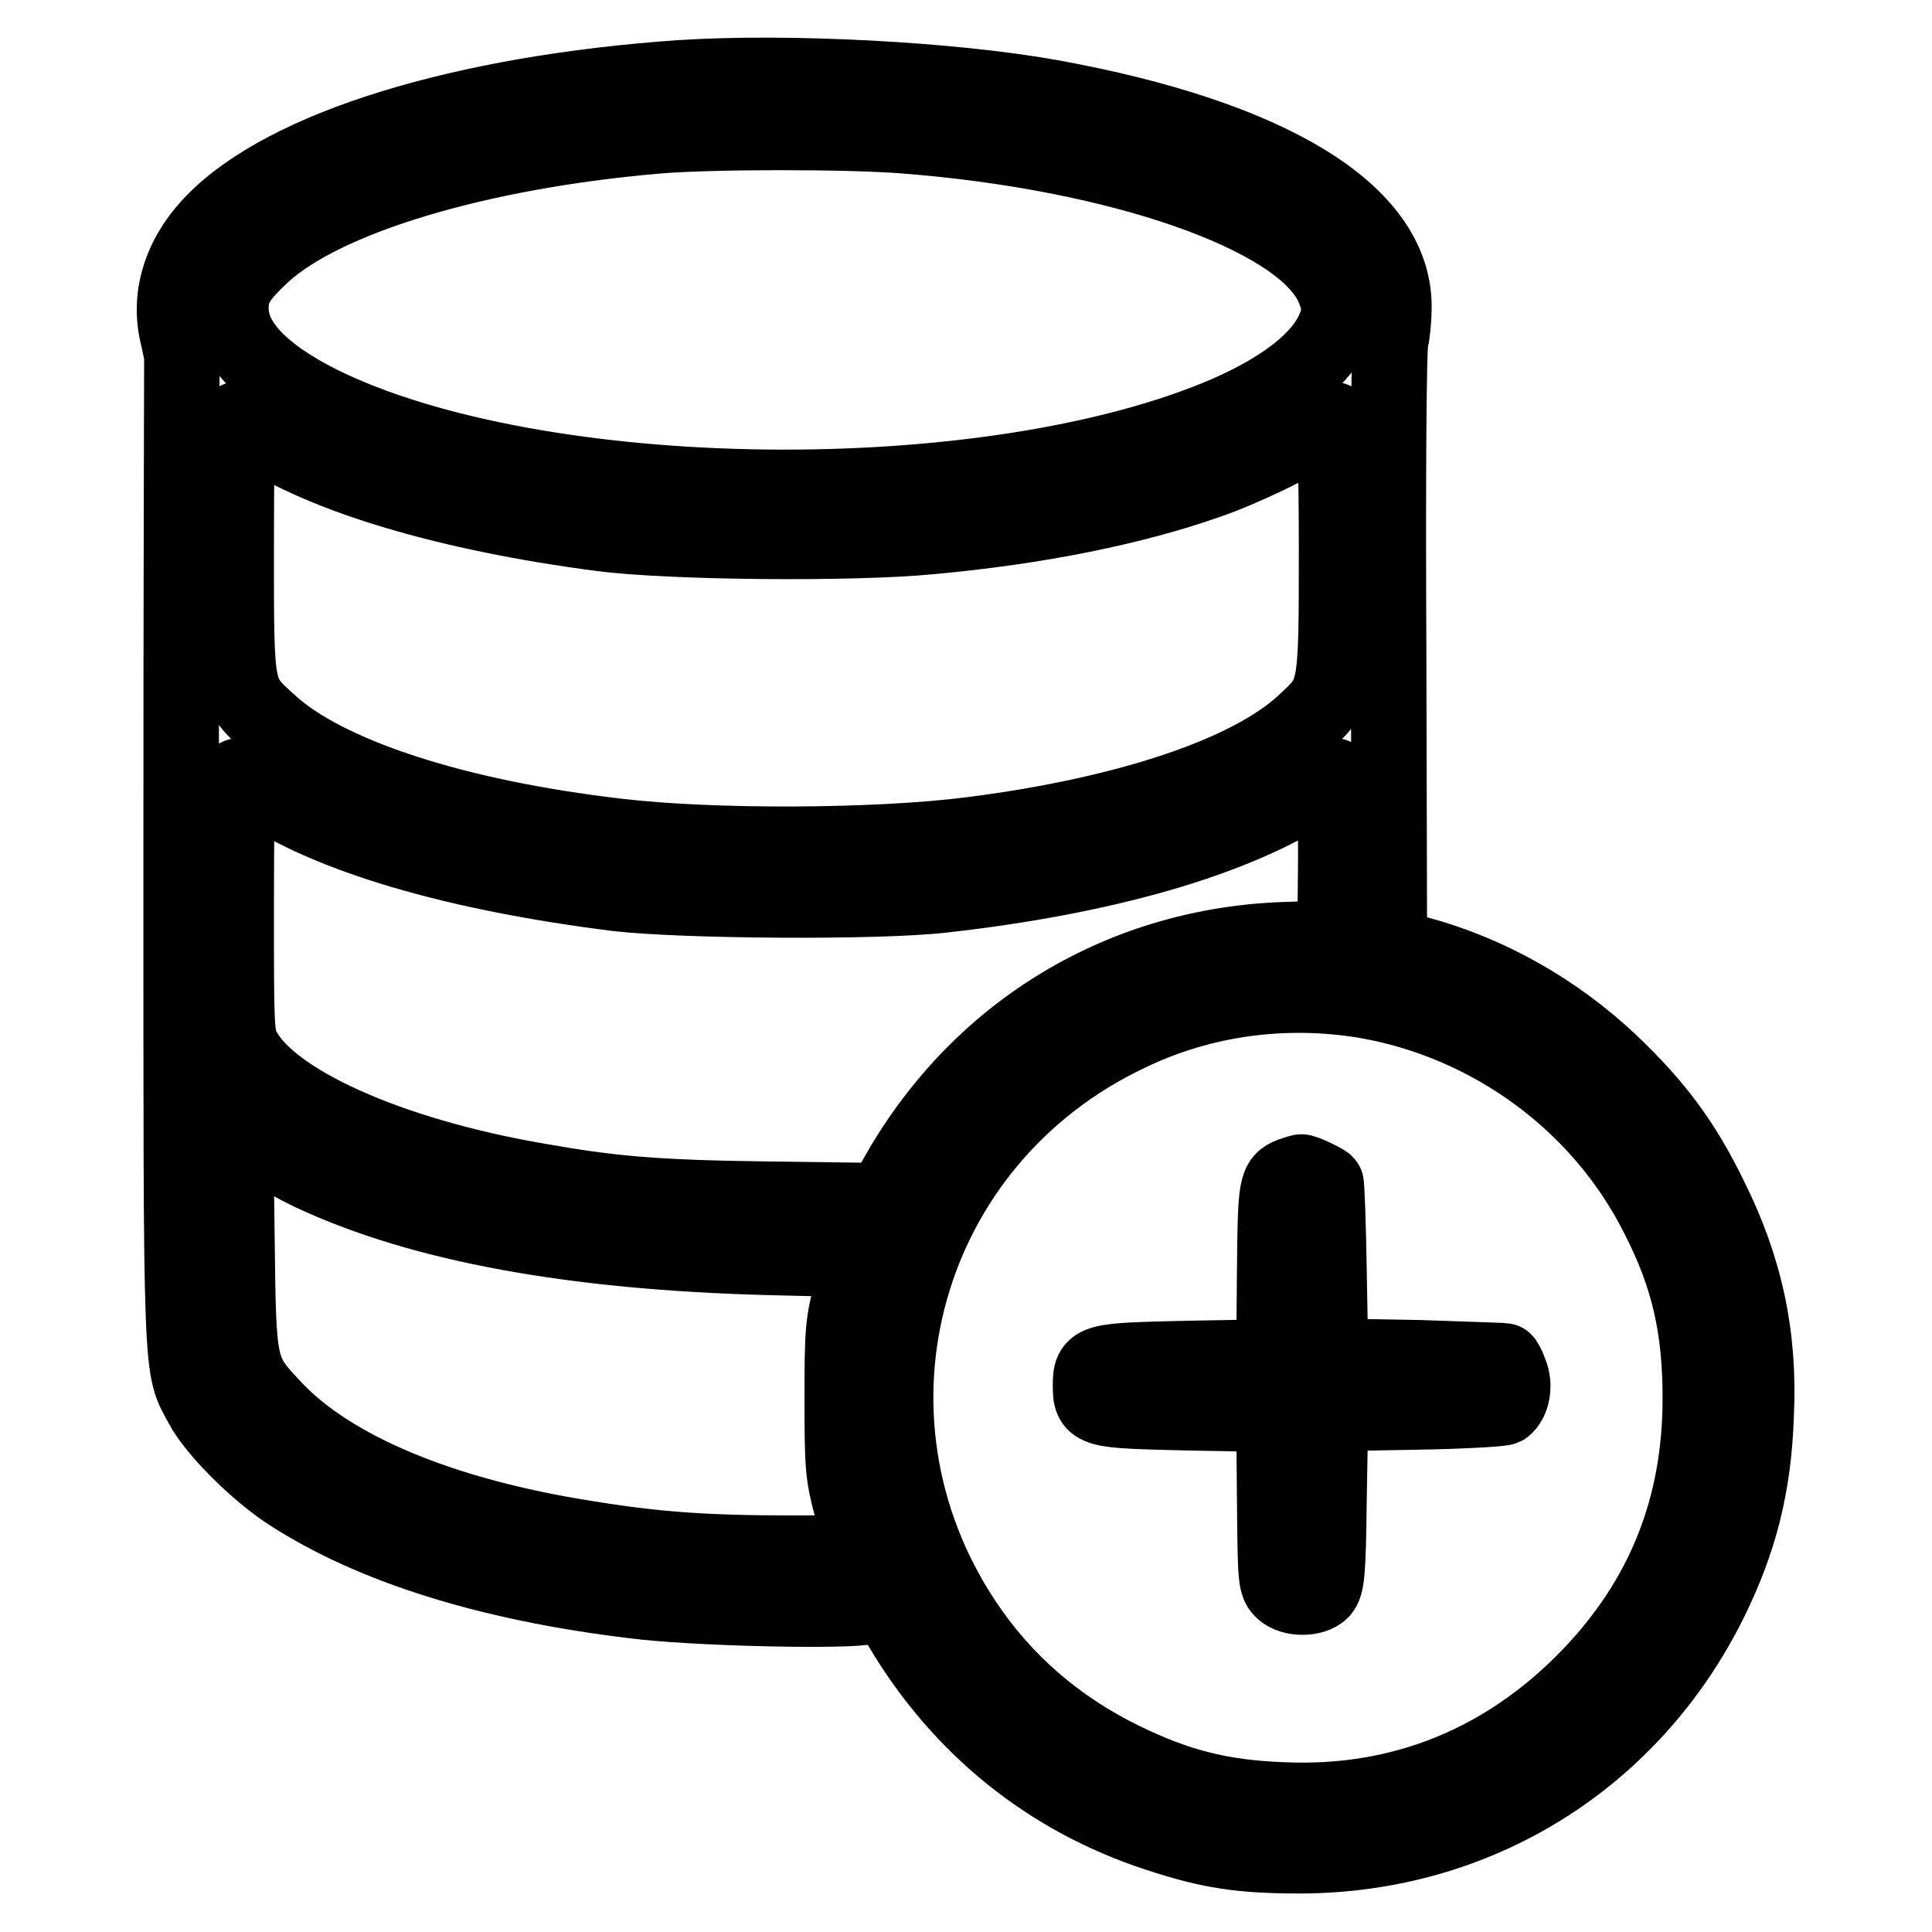
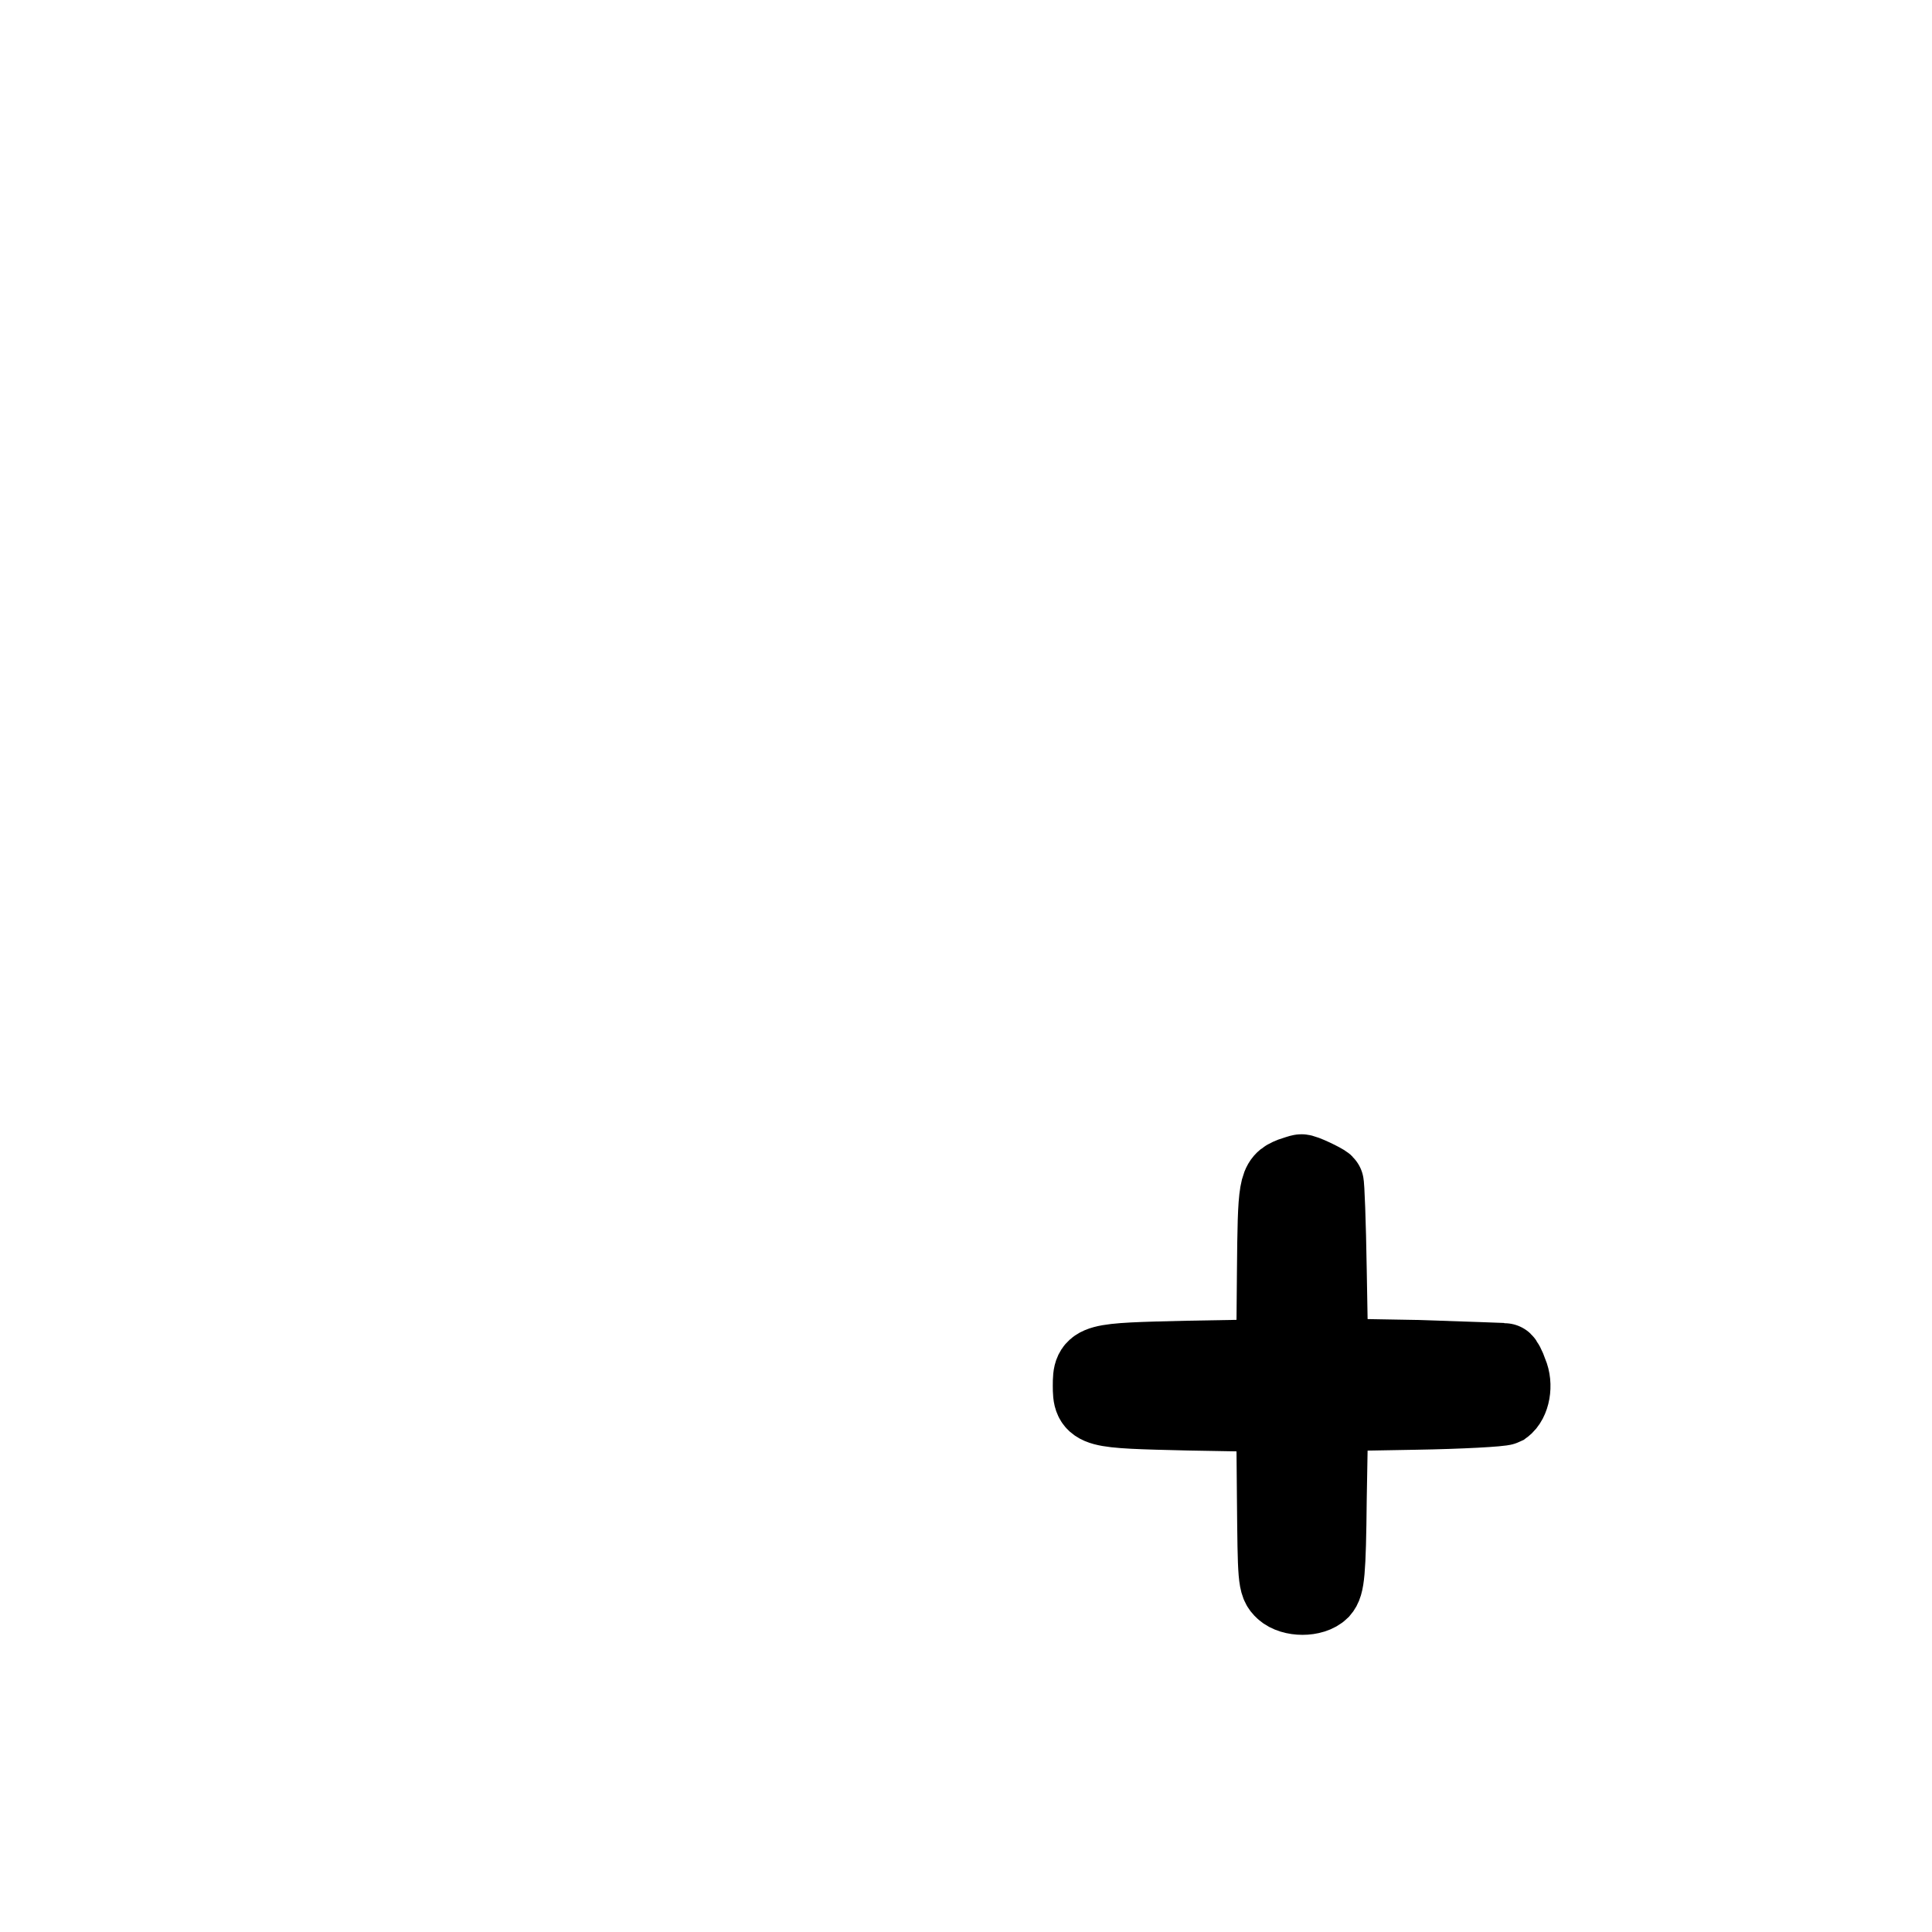
<svg xmlns="http://www.w3.org/2000/svg" version="1.1" x="0px" y="0px" viewBox="0 0 256 256" enable-background="new 0 0 256 256" xml:space="preserve">
  <g>
    <g>
      <g>
-         <path stroke-width="10" fill-opacity="0" stroke="#000000" d="M90.3,10.3c-29,2-52.4,9.2-62,19.1c-4.4,4.5-6.1,10-4.7,15.3c0.3,1.4,0.6,2.7,0.5,2.9c0,0.2-0.1,29.7-0.1,65.5c0,71.3-0.1,67.8,2.8,73.2c1.7,3.2,7.2,8.7,11.5,11.5c11.1,7.2,26.6,12,45.6,14.3c7.7,1,26.1,1.4,30.4,0.9l3.2-0.5l1.9,3.1c7.9,13.3,19.6,22.7,34,27.4c7,2.3,11.1,2.9,19,2.9c23.4-0.1,43.8-12.8,54.2-33.8c3.9-7.9,5.8-15.3,6.1-24.6c0.5-10.3-1.4-19.4-6.1-28.8c-3.5-7.2-7.1-12.1-13.2-17.9c-7.3-6.9-16.2-11.9-25.5-14.4l-3.8-1l-0.1-39.6c-0.1-21.8,0-40.1,0.3-40.8c0.2-0.7,0.4-2.7,0.4-4.4c0-12.4-16.3-22.4-45.4-27.7C125.9,10.5,104.4,9.4,90.3,10.3z M119.9,18c28.4,2.2,52.2,10.5,56.6,19.7c1.2,2.6,1.2,4.1,0,6.5c-1.9,3.8-6.8,7.5-13.9,10.6c-31.5,13.6-91.5,12.9-120.3-1.4c-7.7-3.9-11.7-8.1-11.7-12.5c0-2.7,0.9-4.1,4.2-7.2C43.1,26.1,63.6,20,87.2,18C94.3,17.4,112.6,17.4,119.9,18z M33.8,57c8.9,6.1,25.8,11.1,45.9,13.7c9.2,1.2,33.4,1.4,43.6,0.4c14.3-1.3,27-3.9,36.9-7.4c4.6-1.6,11.6-5,14.4-6.9c1-0.7,1.9-1.2,2.1-1.2c0.2,0,0.4,7.7,0.4,17c0,19.7,0,19.2-4.4,23.3c-7.3,6.7-23.5,12.1-44,14.7c-12.5,1.6-34.3,1.7-46.9,0.2c-21.5-2.5-38.6-8.1-46.1-15c-4.5-4.1-4.4-3.6-4.4-23.3c0-9.3,0.1-17,0.3-17C31.7,55.6,32.7,56.2,33.8,57z M33.9,104.2c9.6,6.6,26.4,11.5,47.9,14.2c8.7,1,34.4,1.2,43.1,0.2c21.5-2.4,38.8-7.4,49.1-14.2c1.3-0.9,2.6-1.6,2.8-1.6c0.1,0,0.2,4.9,0.2,10.8l-0.1,10.7l-6.2,0.2c-21.7,0.6-40.7,11.9-51.6,30.9l-2.1,3.7l-15.3-0.2c-15-0.2-20.7-0.7-30.8-2.5c-19.5-3.4-35-10.4-38.7-17.4c-0.9-1.7-0.9-3-0.9-19c0-9.4,0.1-17.2,0.3-17.2C31.7,102.8,32.7,103.4,33.9,104.2z M181,132.6c16.6,2.9,31.2,13.6,38.7,28.6c4.1,8,5.6,14.8,5.6,24.1c0,14.4-4.8,26.5-14.7,36.8c-11,11.4-24.8,17.1-40.6,16.4c-8.2-0.3-14-1.8-21.2-5.3c-8.8-4.3-15.8-10.4-21-18.2c-18.3-27.5-8.1-64,21.9-78.1C159.3,132.3,170.2,130.8,181,132.6z M41.4,155.5c14.6,6.8,34.6,10.4,60.1,11.1l12.4,0.3l-1.1,4.3c-1.1,4-1.2,5.2-1.2,14.1c0,9.1,0.1,10.1,1.2,14.3c0.7,2.5,1.4,4.9,1.6,5.3c0.3,0.8-0.3,0.9-9.8,0.9c-11.2,0-18-0.5-27.1-2c-19-3-33.5-9.1-41.1-17.1c-4.8-5.1-4.8-5.1-5-22.4l-0.2-15l3,2C35.8,152.6,39.1,154.4,41.4,155.5z" />
        <path stroke-width="10" fill-opacity="0" stroke="#000000" d="M171.1,155.7c-2,0.8-2.1,1.3-2.2,12.9l-0.1,11.2l-11.3,0.2c-12.7,0.3-13,0.3-13,3.6s0.3,3.3,13,3.6l11.3,0.2l0.1,11.2c0.1,10.6,0.1,11.3,1.1,12.2c1.2,1.1,4,1.1,5.1,0c0.7-0.8,0.9-2.2,1-12.2l0.2-11.3l11.2-0.2c6.1-0.1,11.4-0.4,11.8-0.6c1.1-0.8,1.5-3,0.8-4.6c-0.3-0.9-0.7-1.6-0.8-1.6c-0.1,0-5.3-0.2-11.6-0.4l-11.4-0.2l-0.2-11.4c-0.1-6.3-0.3-11.5-0.4-11.5c-0.3-0.3-3-1.6-3.3-1.5C172.3,155.3,171.7,155.5,171.1,155.7z" />
      </g>
    </g>
  </g>
</svg>